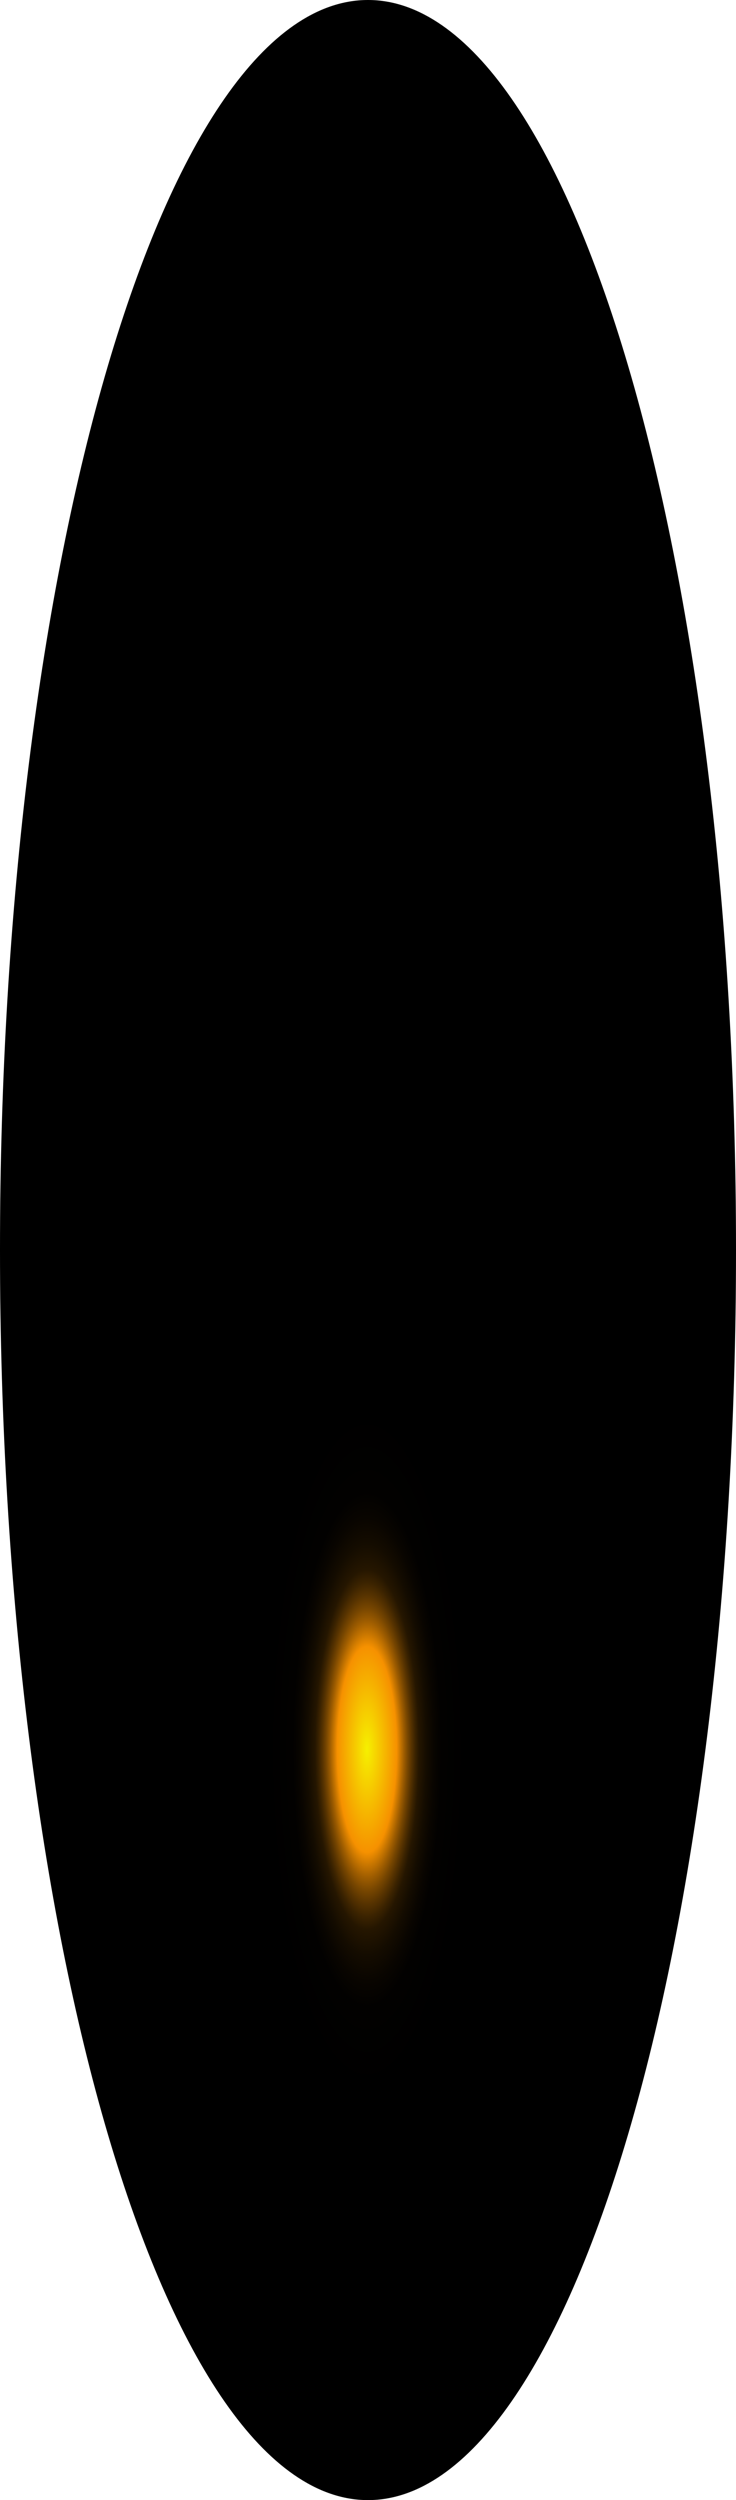
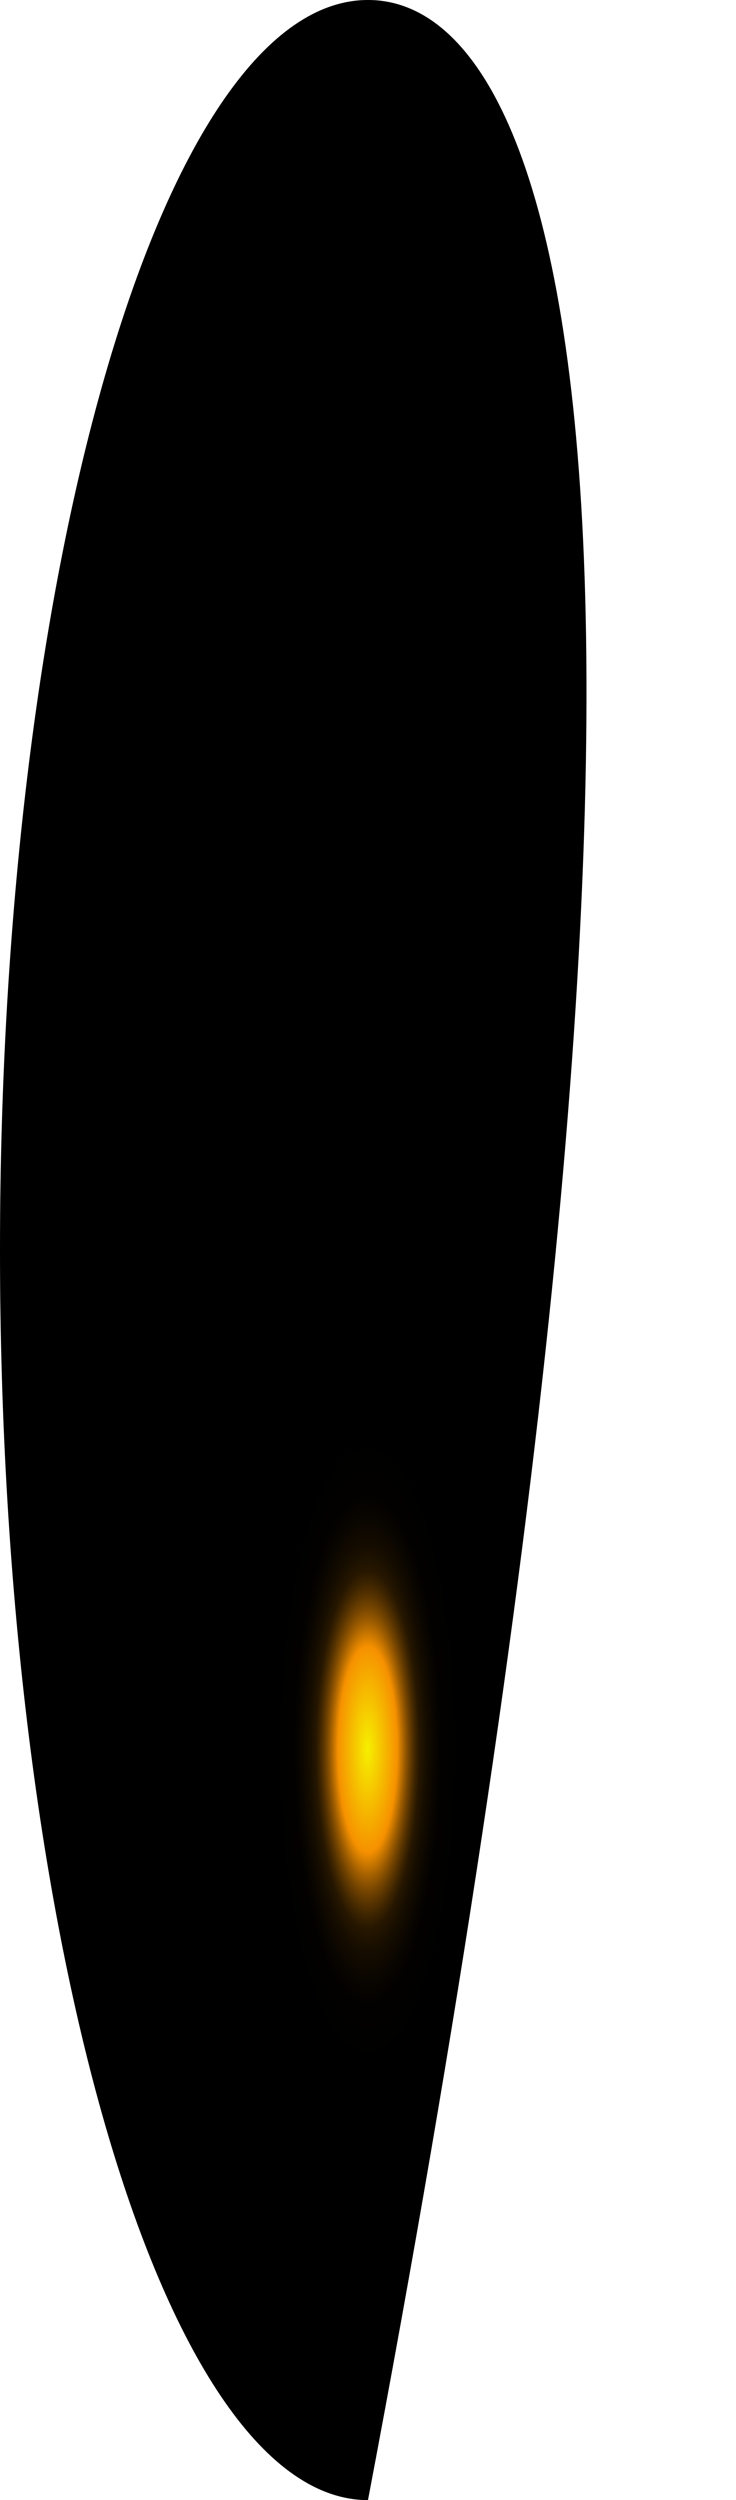
<svg xmlns="http://www.w3.org/2000/svg" fill="none" height="100%" overflow="visible" preserveAspectRatio="none" style="display: block;" viewBox="0 0 25.851 87.804" width="100%">
-   <path d="M12.925 87.804C20.064 87.804 25.851 68.148 25.851 43.902C25.851 19.656 20.064 0 12.925 0C5.787 0 0 19.656 0 43.902C0 68.148 5.787 87.804 12.925 87.804Z" fill="url(#paint0_radial_0_1602)" id="Vector" style="mix-blend-mode:screen" />
+   <path d="M12.925 87.804C25.851 19.656 20.064 0 12.925 0C5.787 0 0 19.656 0 43.902C0 68.148 5.787 87.804 12.925 87.804Z" fill="url(#paint0_radial_0_1602)" id="Vector" style="mix-blend-mode:screen" />
  <defs>
    <radialGradient cx="0" cy="0" gradientTransform="translate(12.891 60.981) scale(12.925 43.989)" gradientUnits="userSpaceOnUse" id="paint0_radial_0_1602" r="1">
      <stop stop-color="#F6F000" />
      <stop offset="0.08" stop-color="#F69100" />
      <stop offset="0.09" stop-color="#C87600" />
      <stop offset="0.1" stop-color="#9D5C00" />
      <stop offset="0.11" stop-color="#774600" />
      <stop offset="0.12" stop-color="#573300" />
      <stop offset="0.13" stop-color="#3B2300" />
      <stop offset="0.14" stop-color="#251600" />
      <stop offset="0.16" stop-color="#140C00" />
      <stop offset="0.18" stop-color="#090500" />
      <stop offset="0.2" stop-color="#020100" />
      <stop offset="0.27" />
    </radialGradient>
  </defs>
</svg>